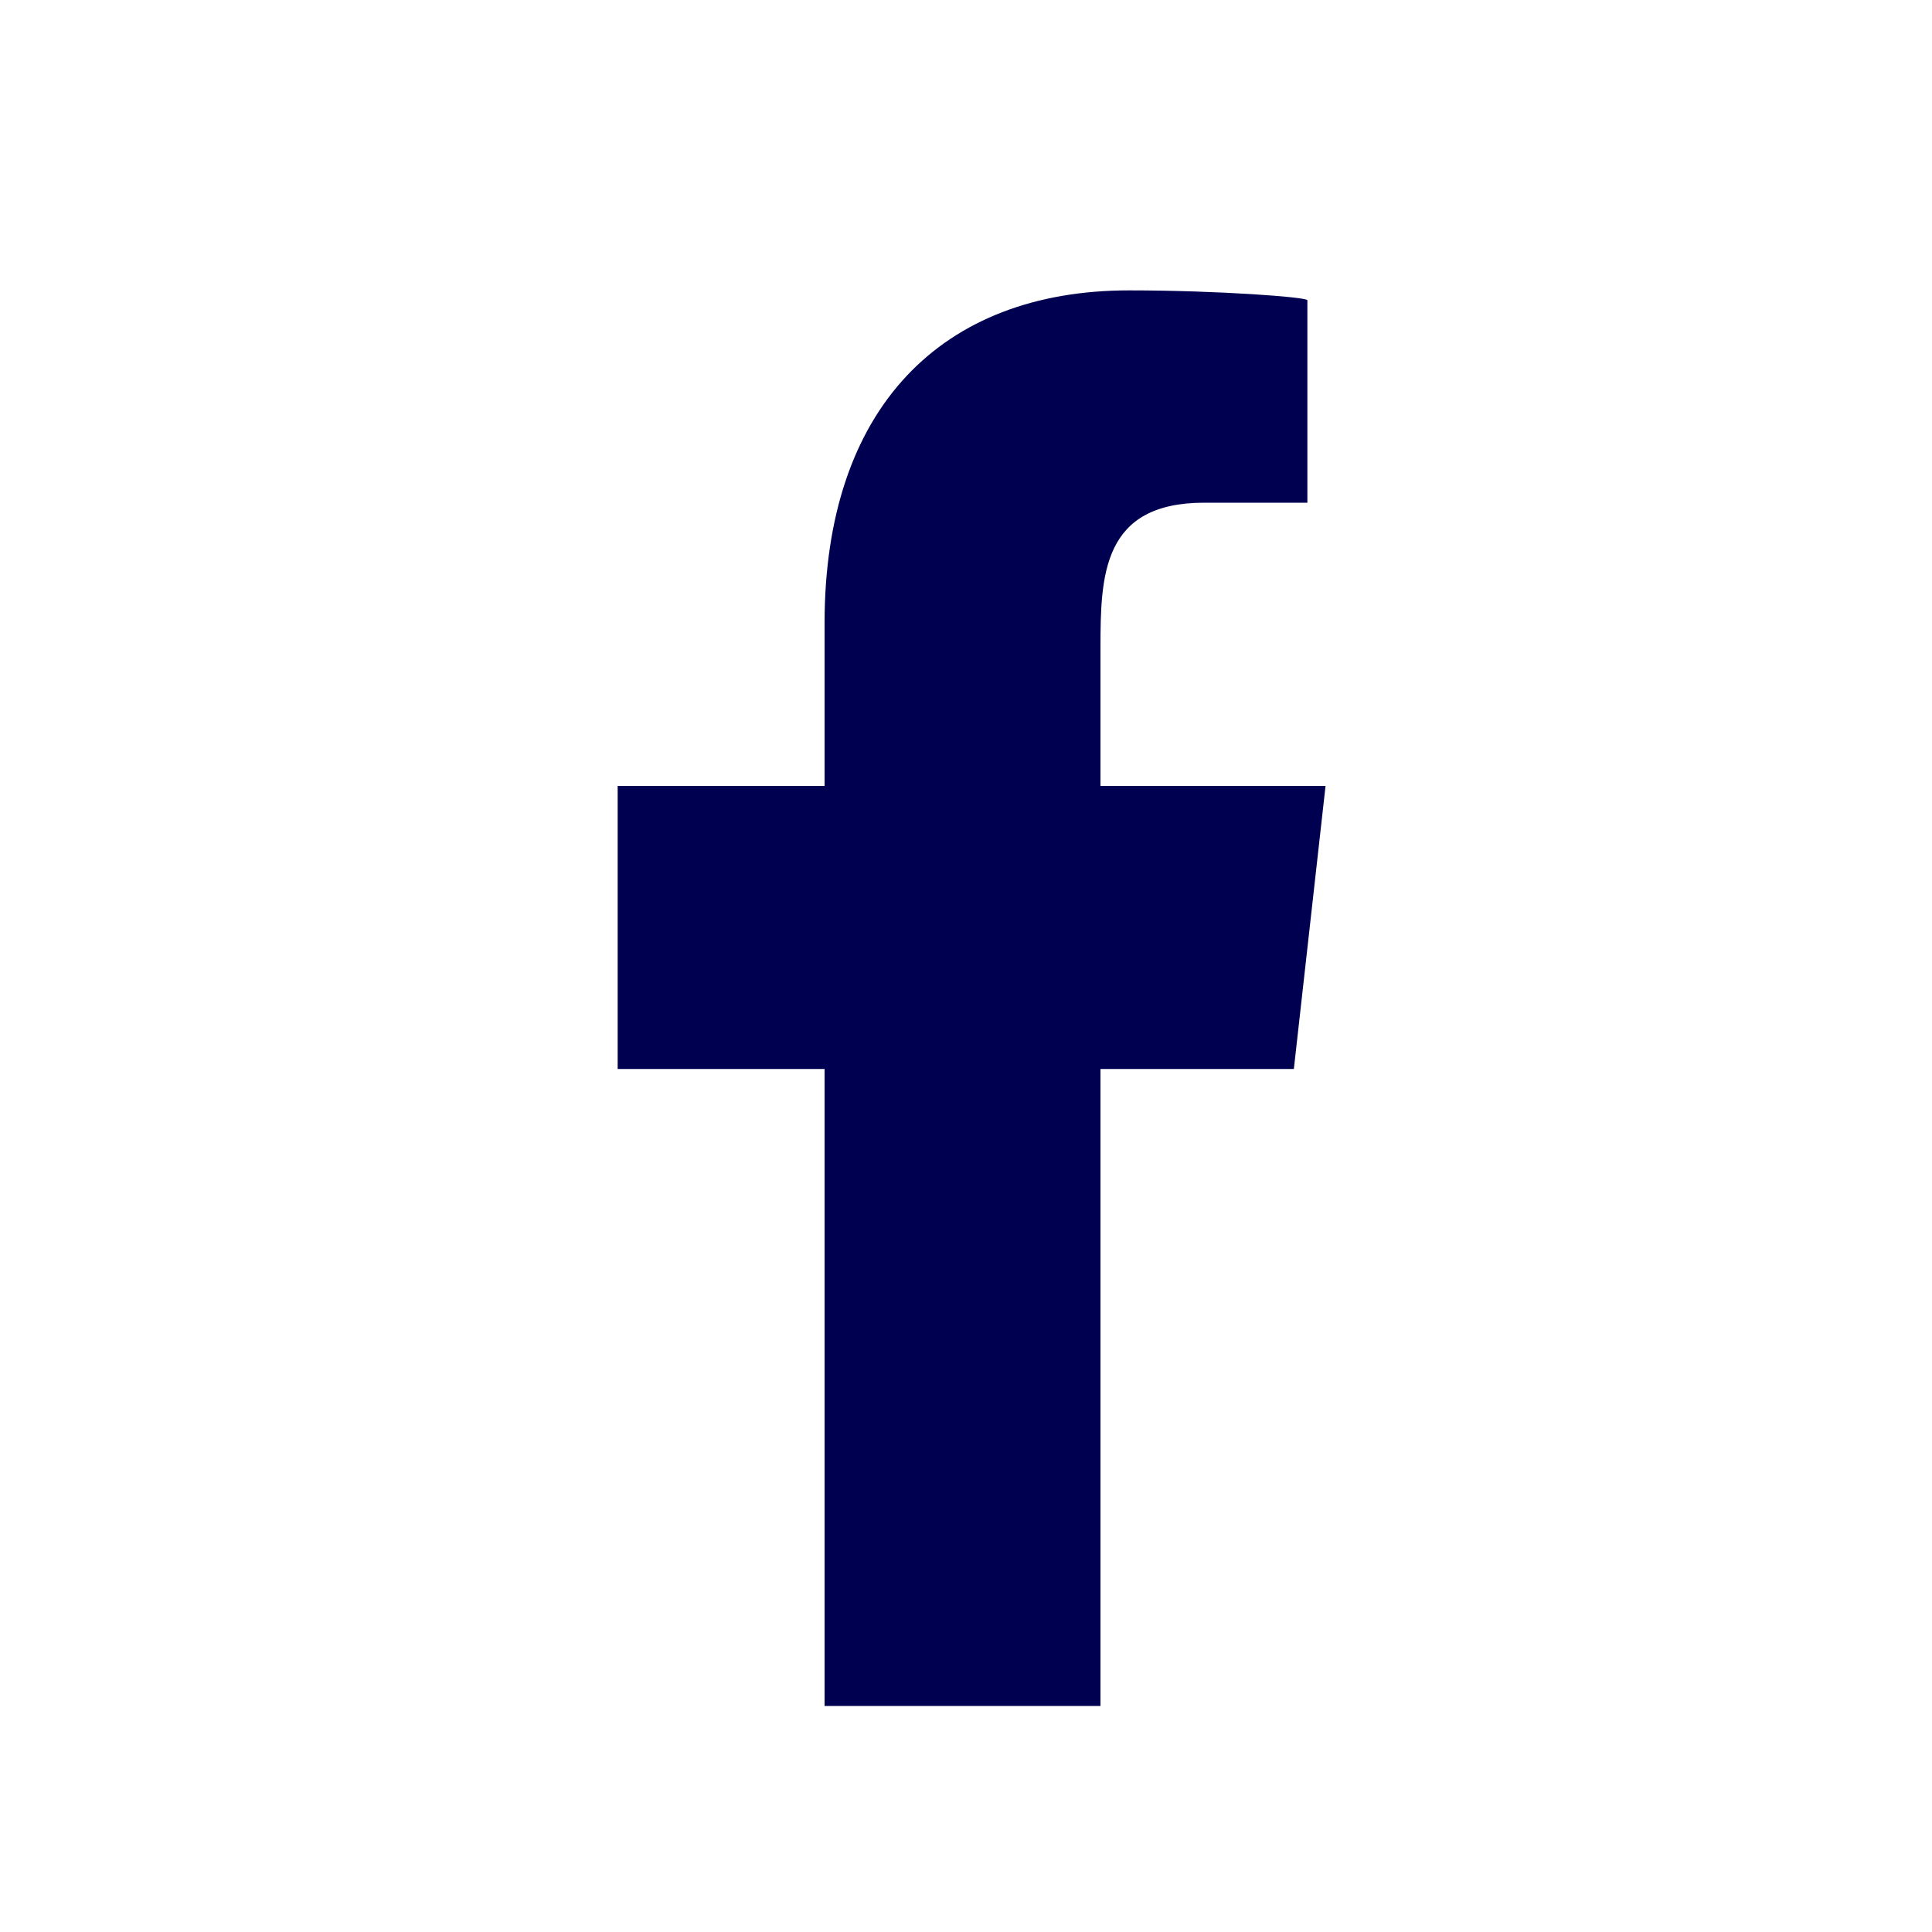
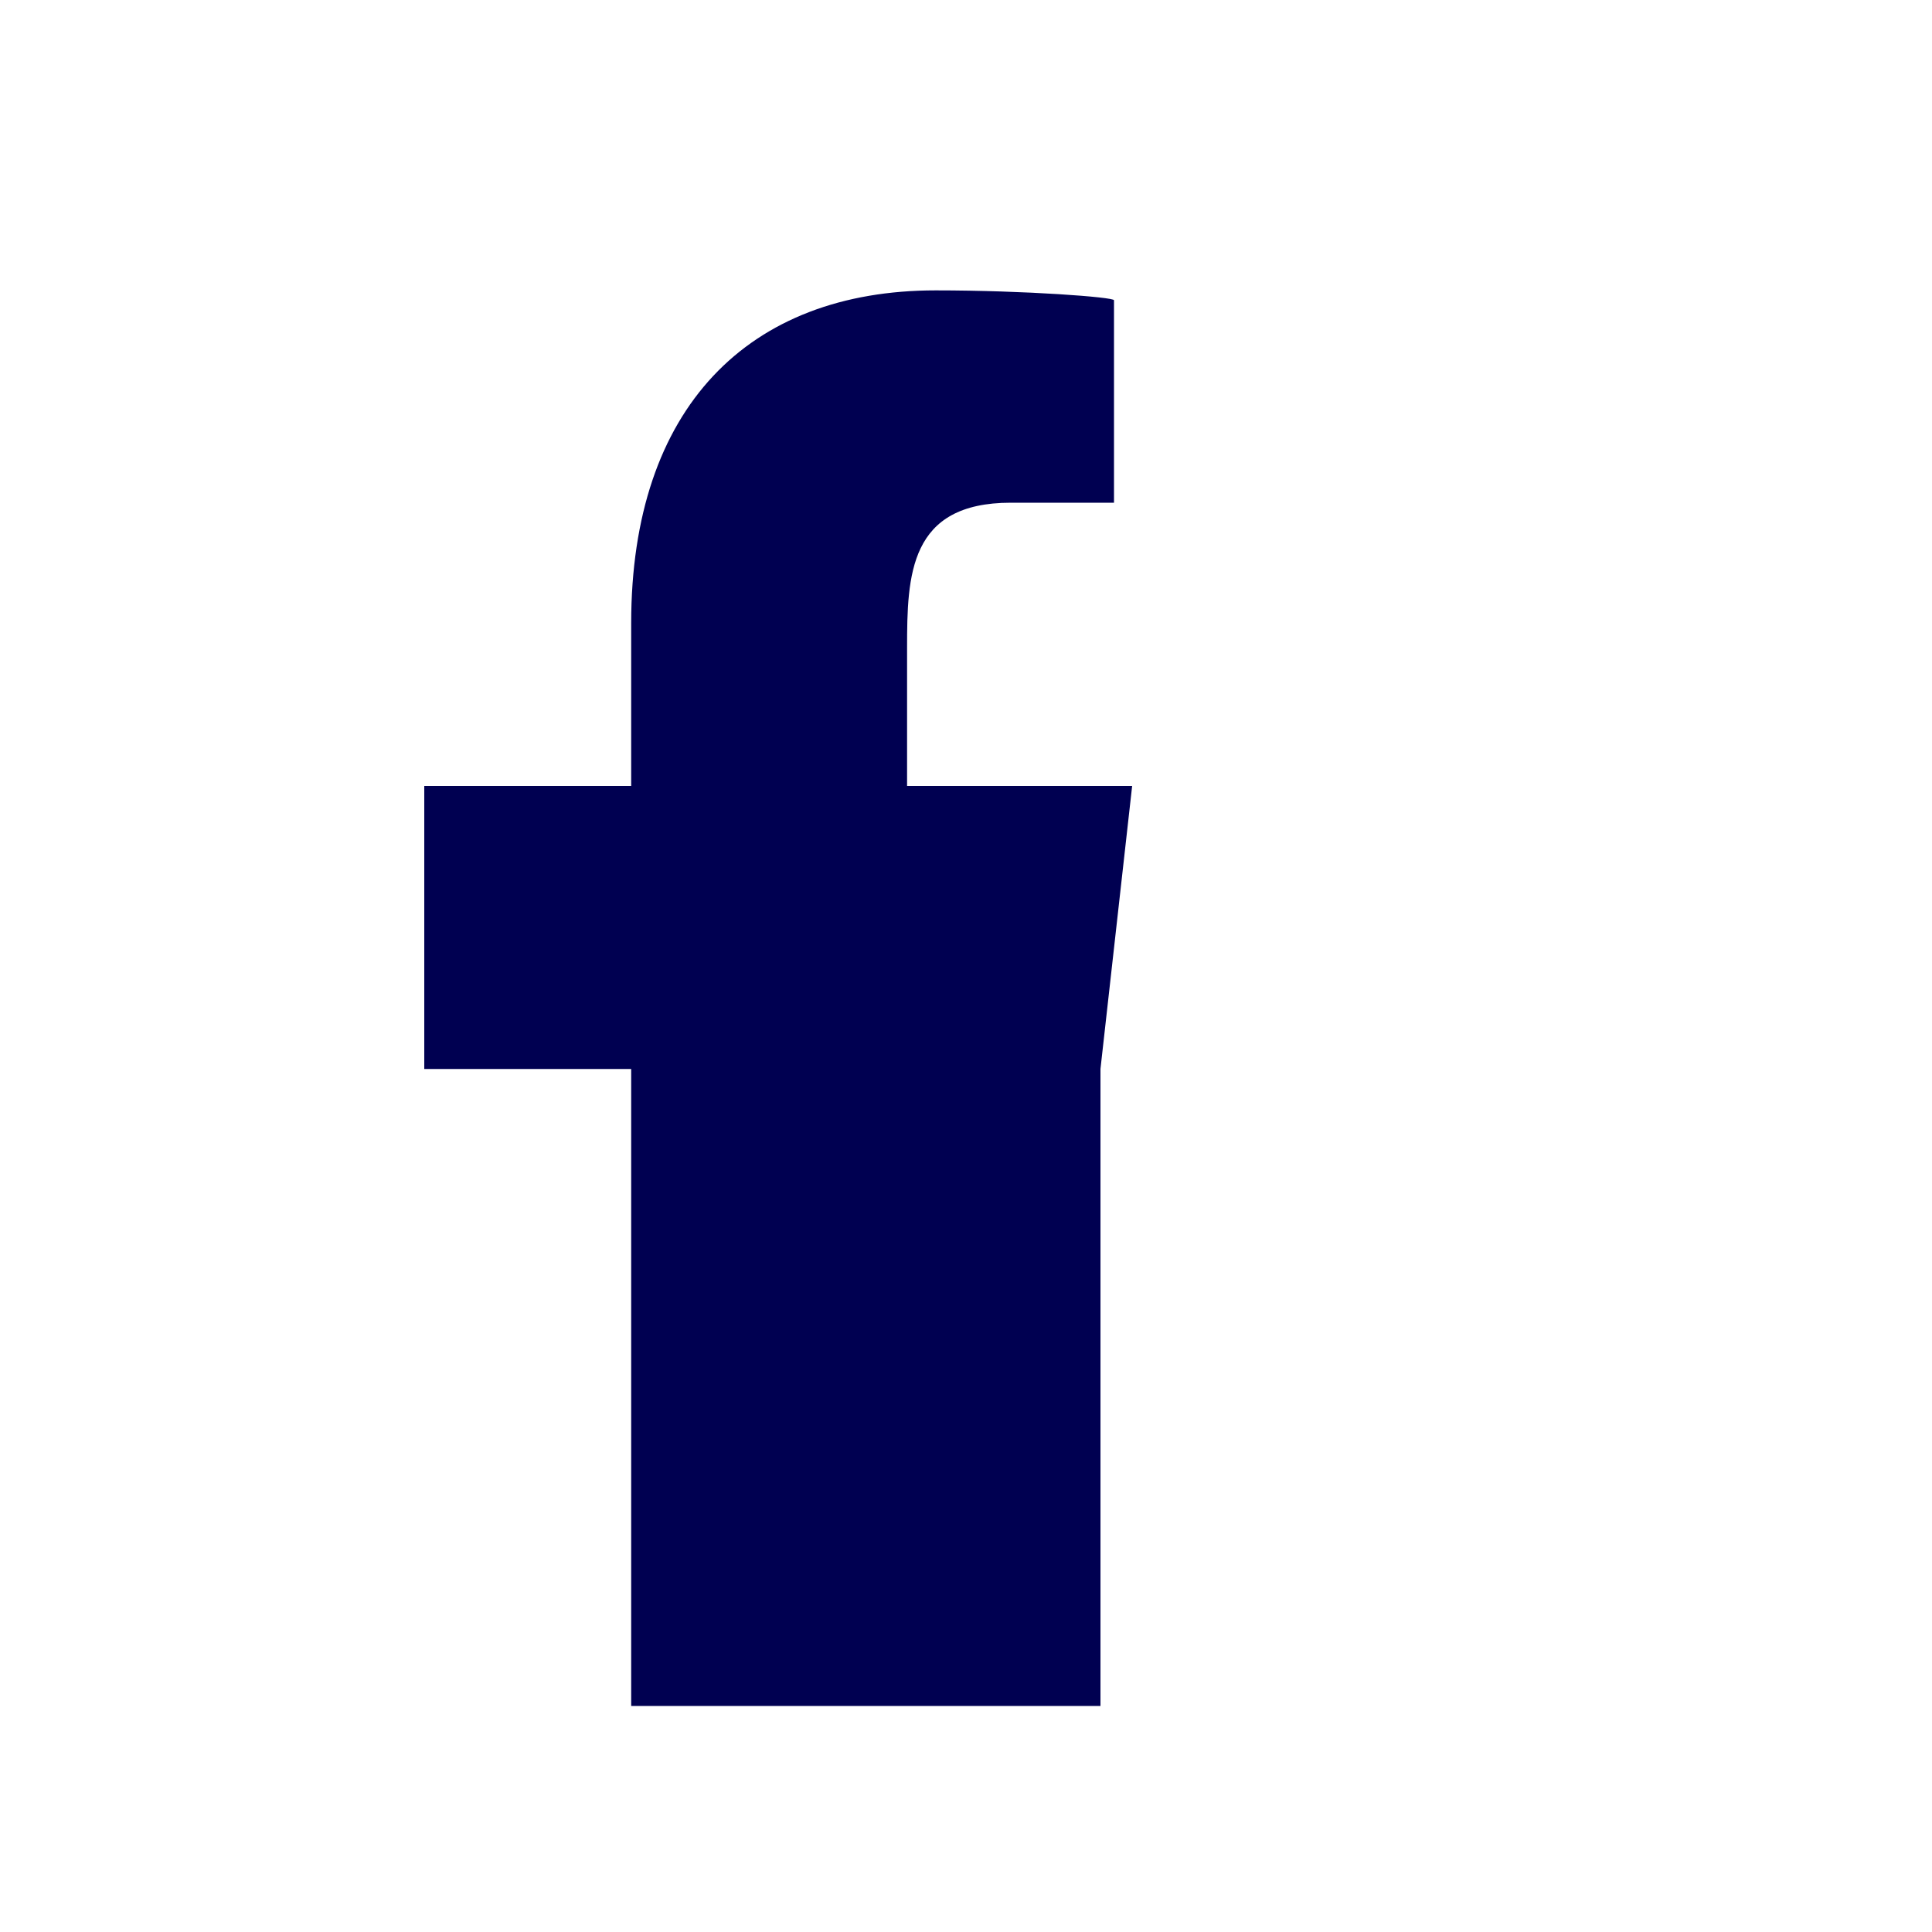
<svg xmlns="http://www.w3.org/2000/svg" id="Layer_1" viewBox="0 0 100 100">
  <defs>
    <style>
            .cls-1 {
                fill: #000051;
                fill-rule: evenodd;
            }
        </style>
  </defs>
-   <path class="cls-1" d="M56.96,88.3v-32.97h10.01l1.64-14.65h-11.65v-7.14c0-3.77.1-7.52,5.37-7.52h5.34v-10.48c0-.16-4.59-.51-9.23-.51-9.69,0-15.76,6.07-15.76,17.22v8.43h-10.71v14.65h10.71v32.97h14.28Z" />
+   <path class="cls-1" d="M56.96,88.3v-32.97l1.64-14.65h-11.65v-7.14c0-3.77.1-7.52,5.37-7.52h5.34v-10.48c0-.16-4.59-.51-9.23-.51-9.69,0-15.76,6.07-15.76,17.22v8.43h-10.71v14.65h10.71v32.97h14.28Z" />
</svg>